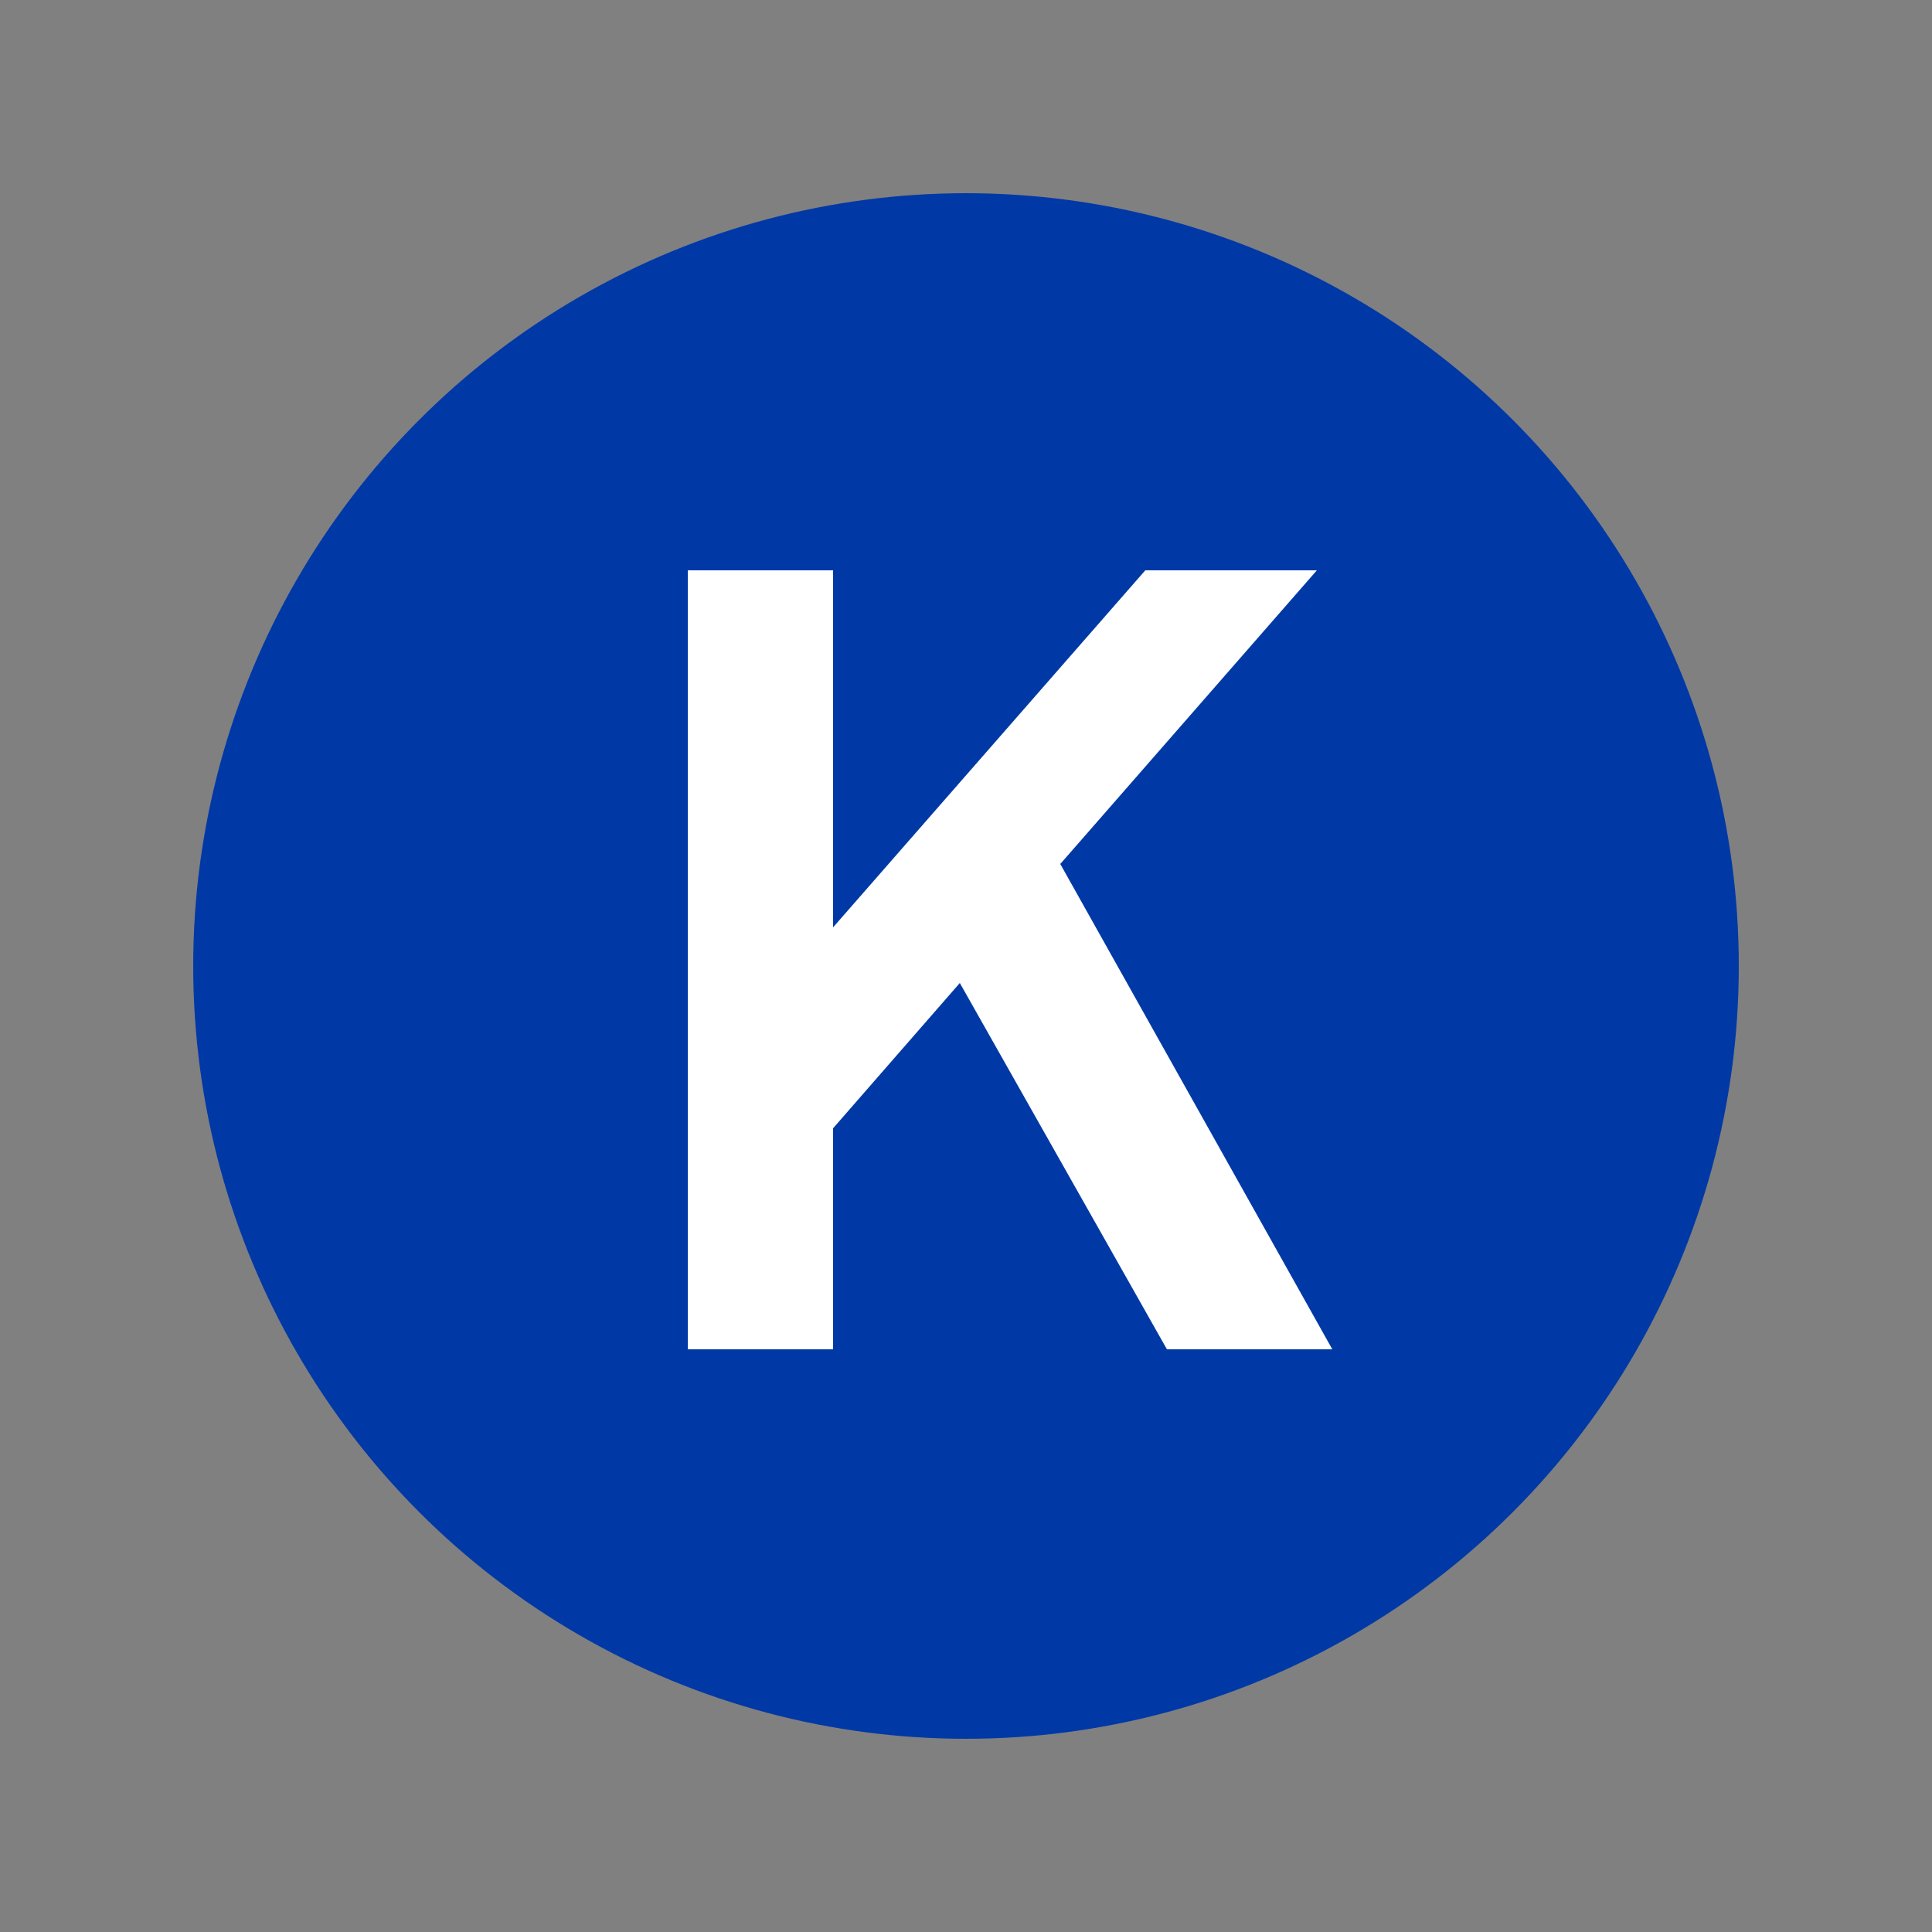
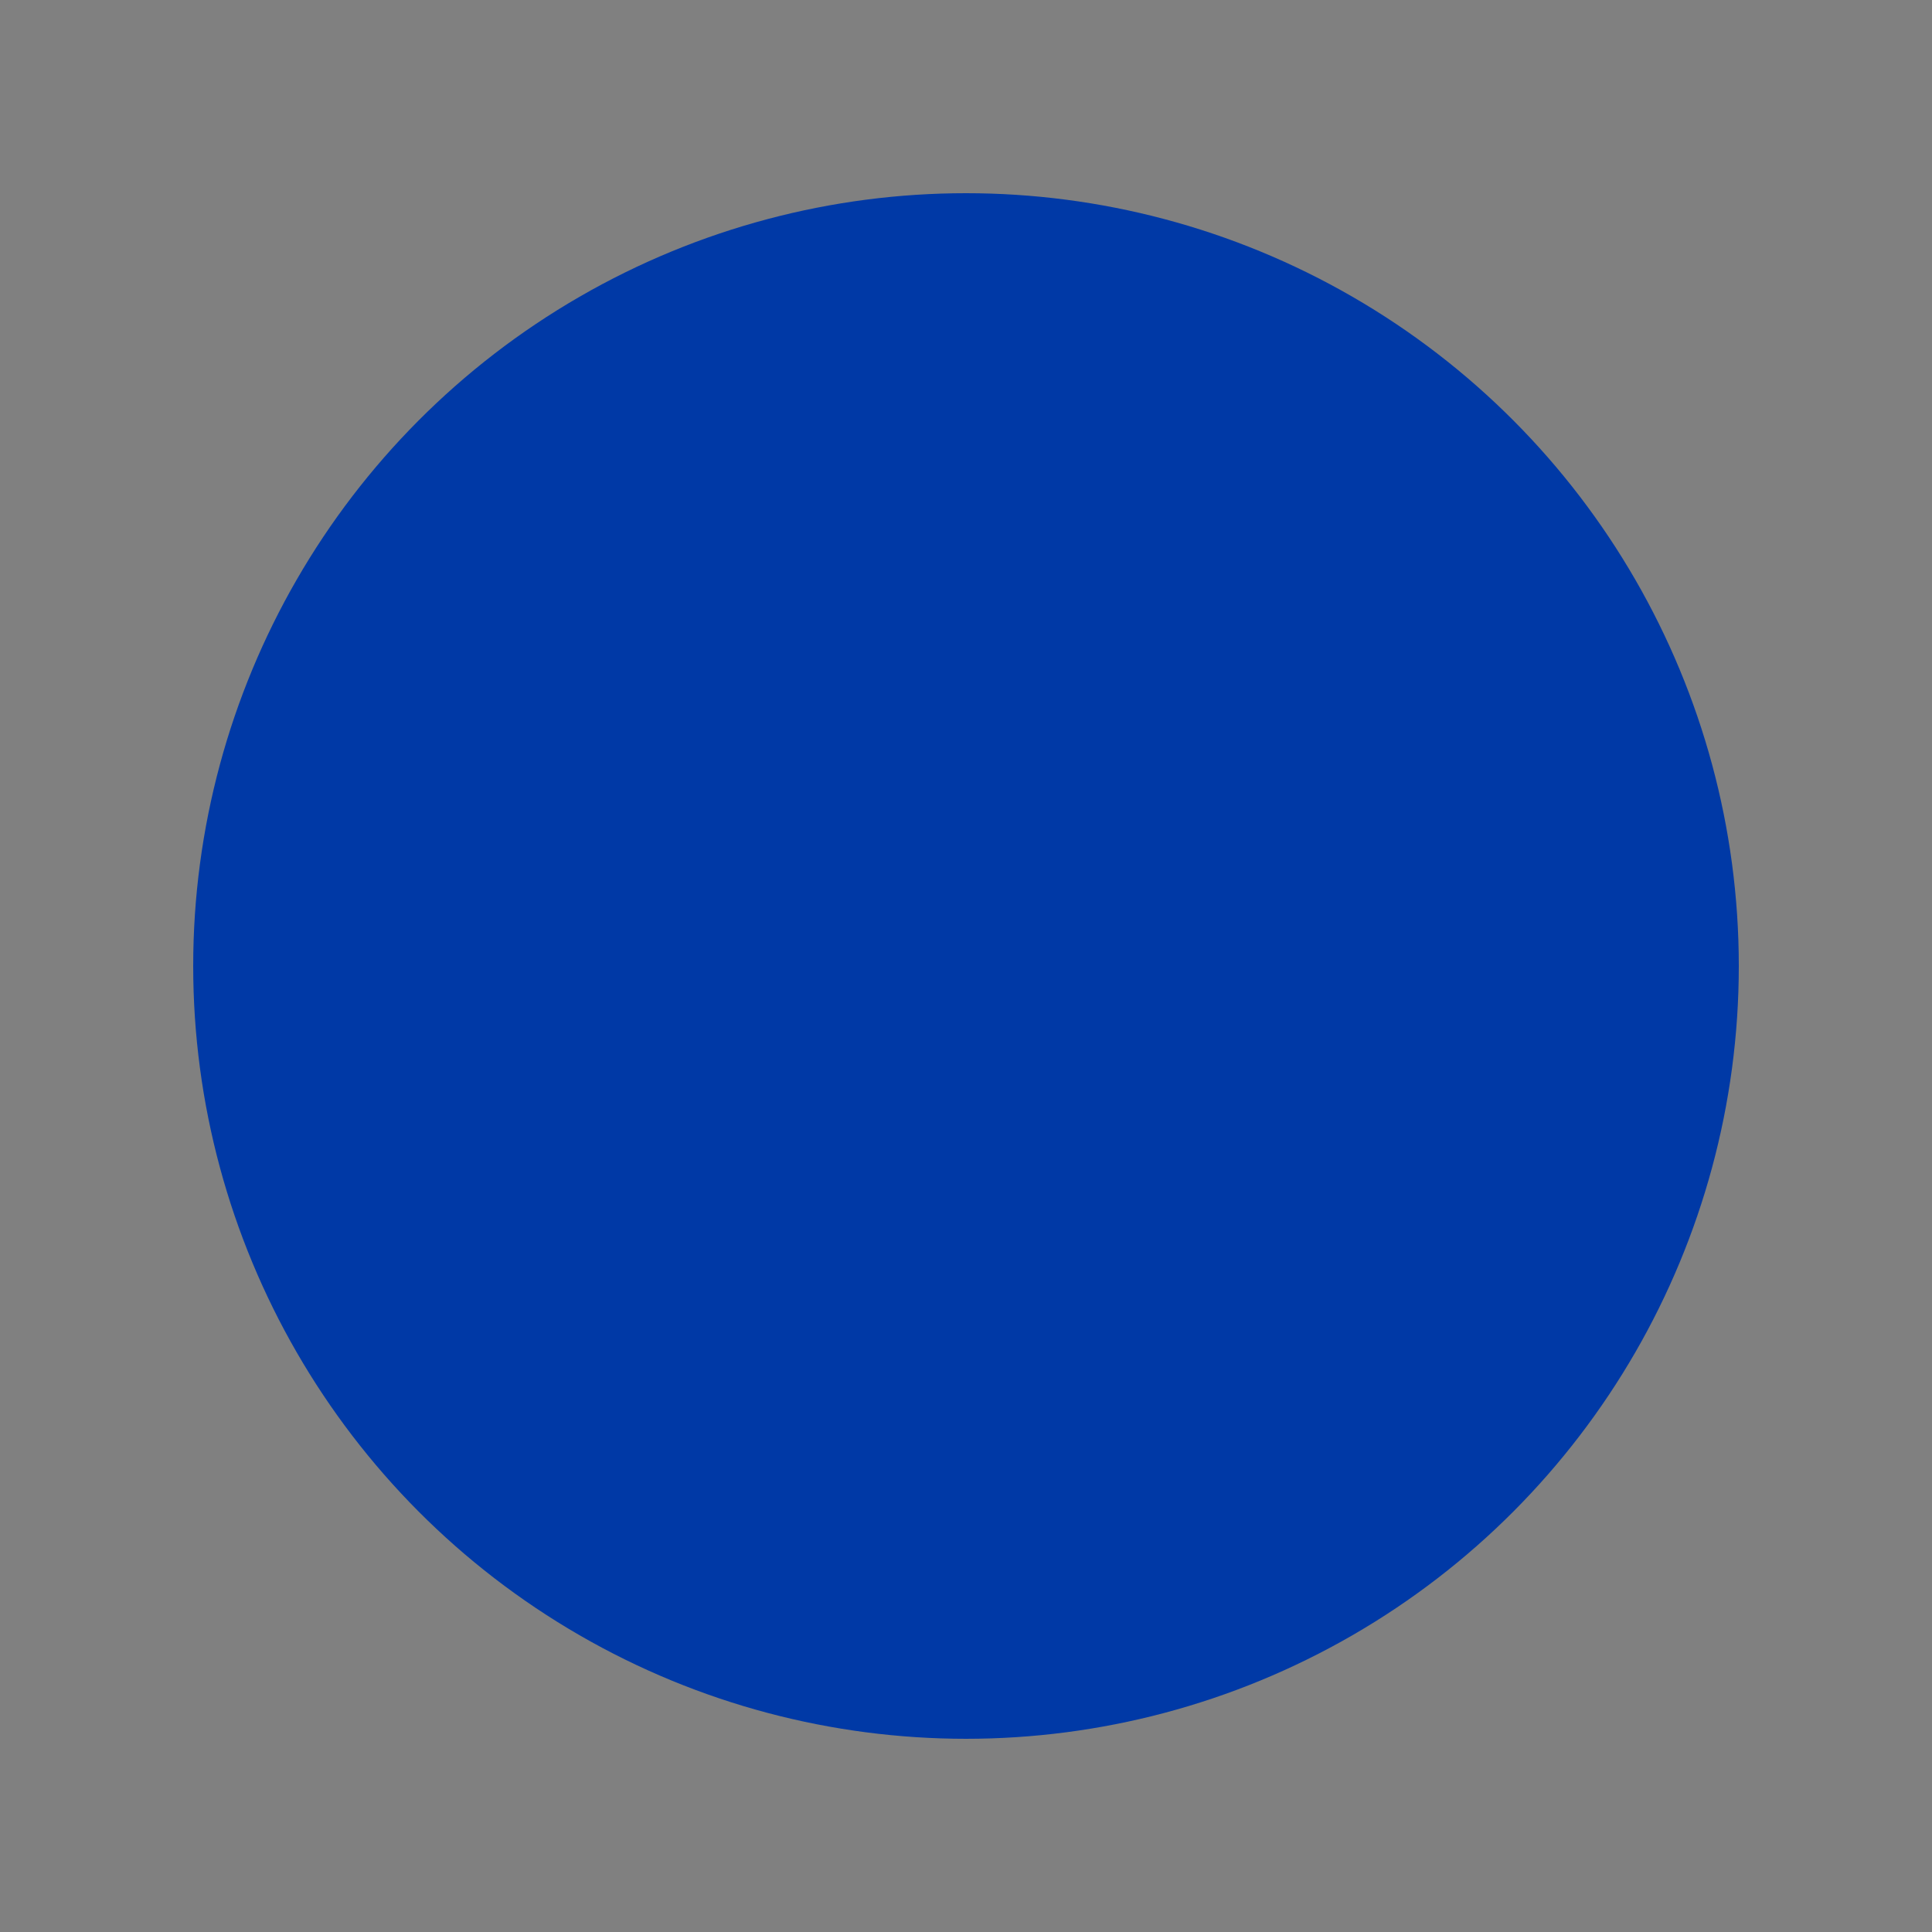
<svg xmlns="http://www.w3.org/2000/svg" width="250px" height="250px" viewBox="0 0 125 125">
  <rect x="0" y="0" width="125" height="125" fill="#808080" stroke="none" />
  <title>NYCS Bullet, Standard Set - K Local</title>
  <circle cx="62.5" cy="62.5" r="50" fill="#0039A6" />
-   <path d="M68.6,55.9l17.6,31.4H75.5L62.1,63.6L53.9,73v14.3h-9.4V36.9h9.4V60l20.2-23.1h11.1L68.6,55.9z" fill="#FFF" />
</svg>